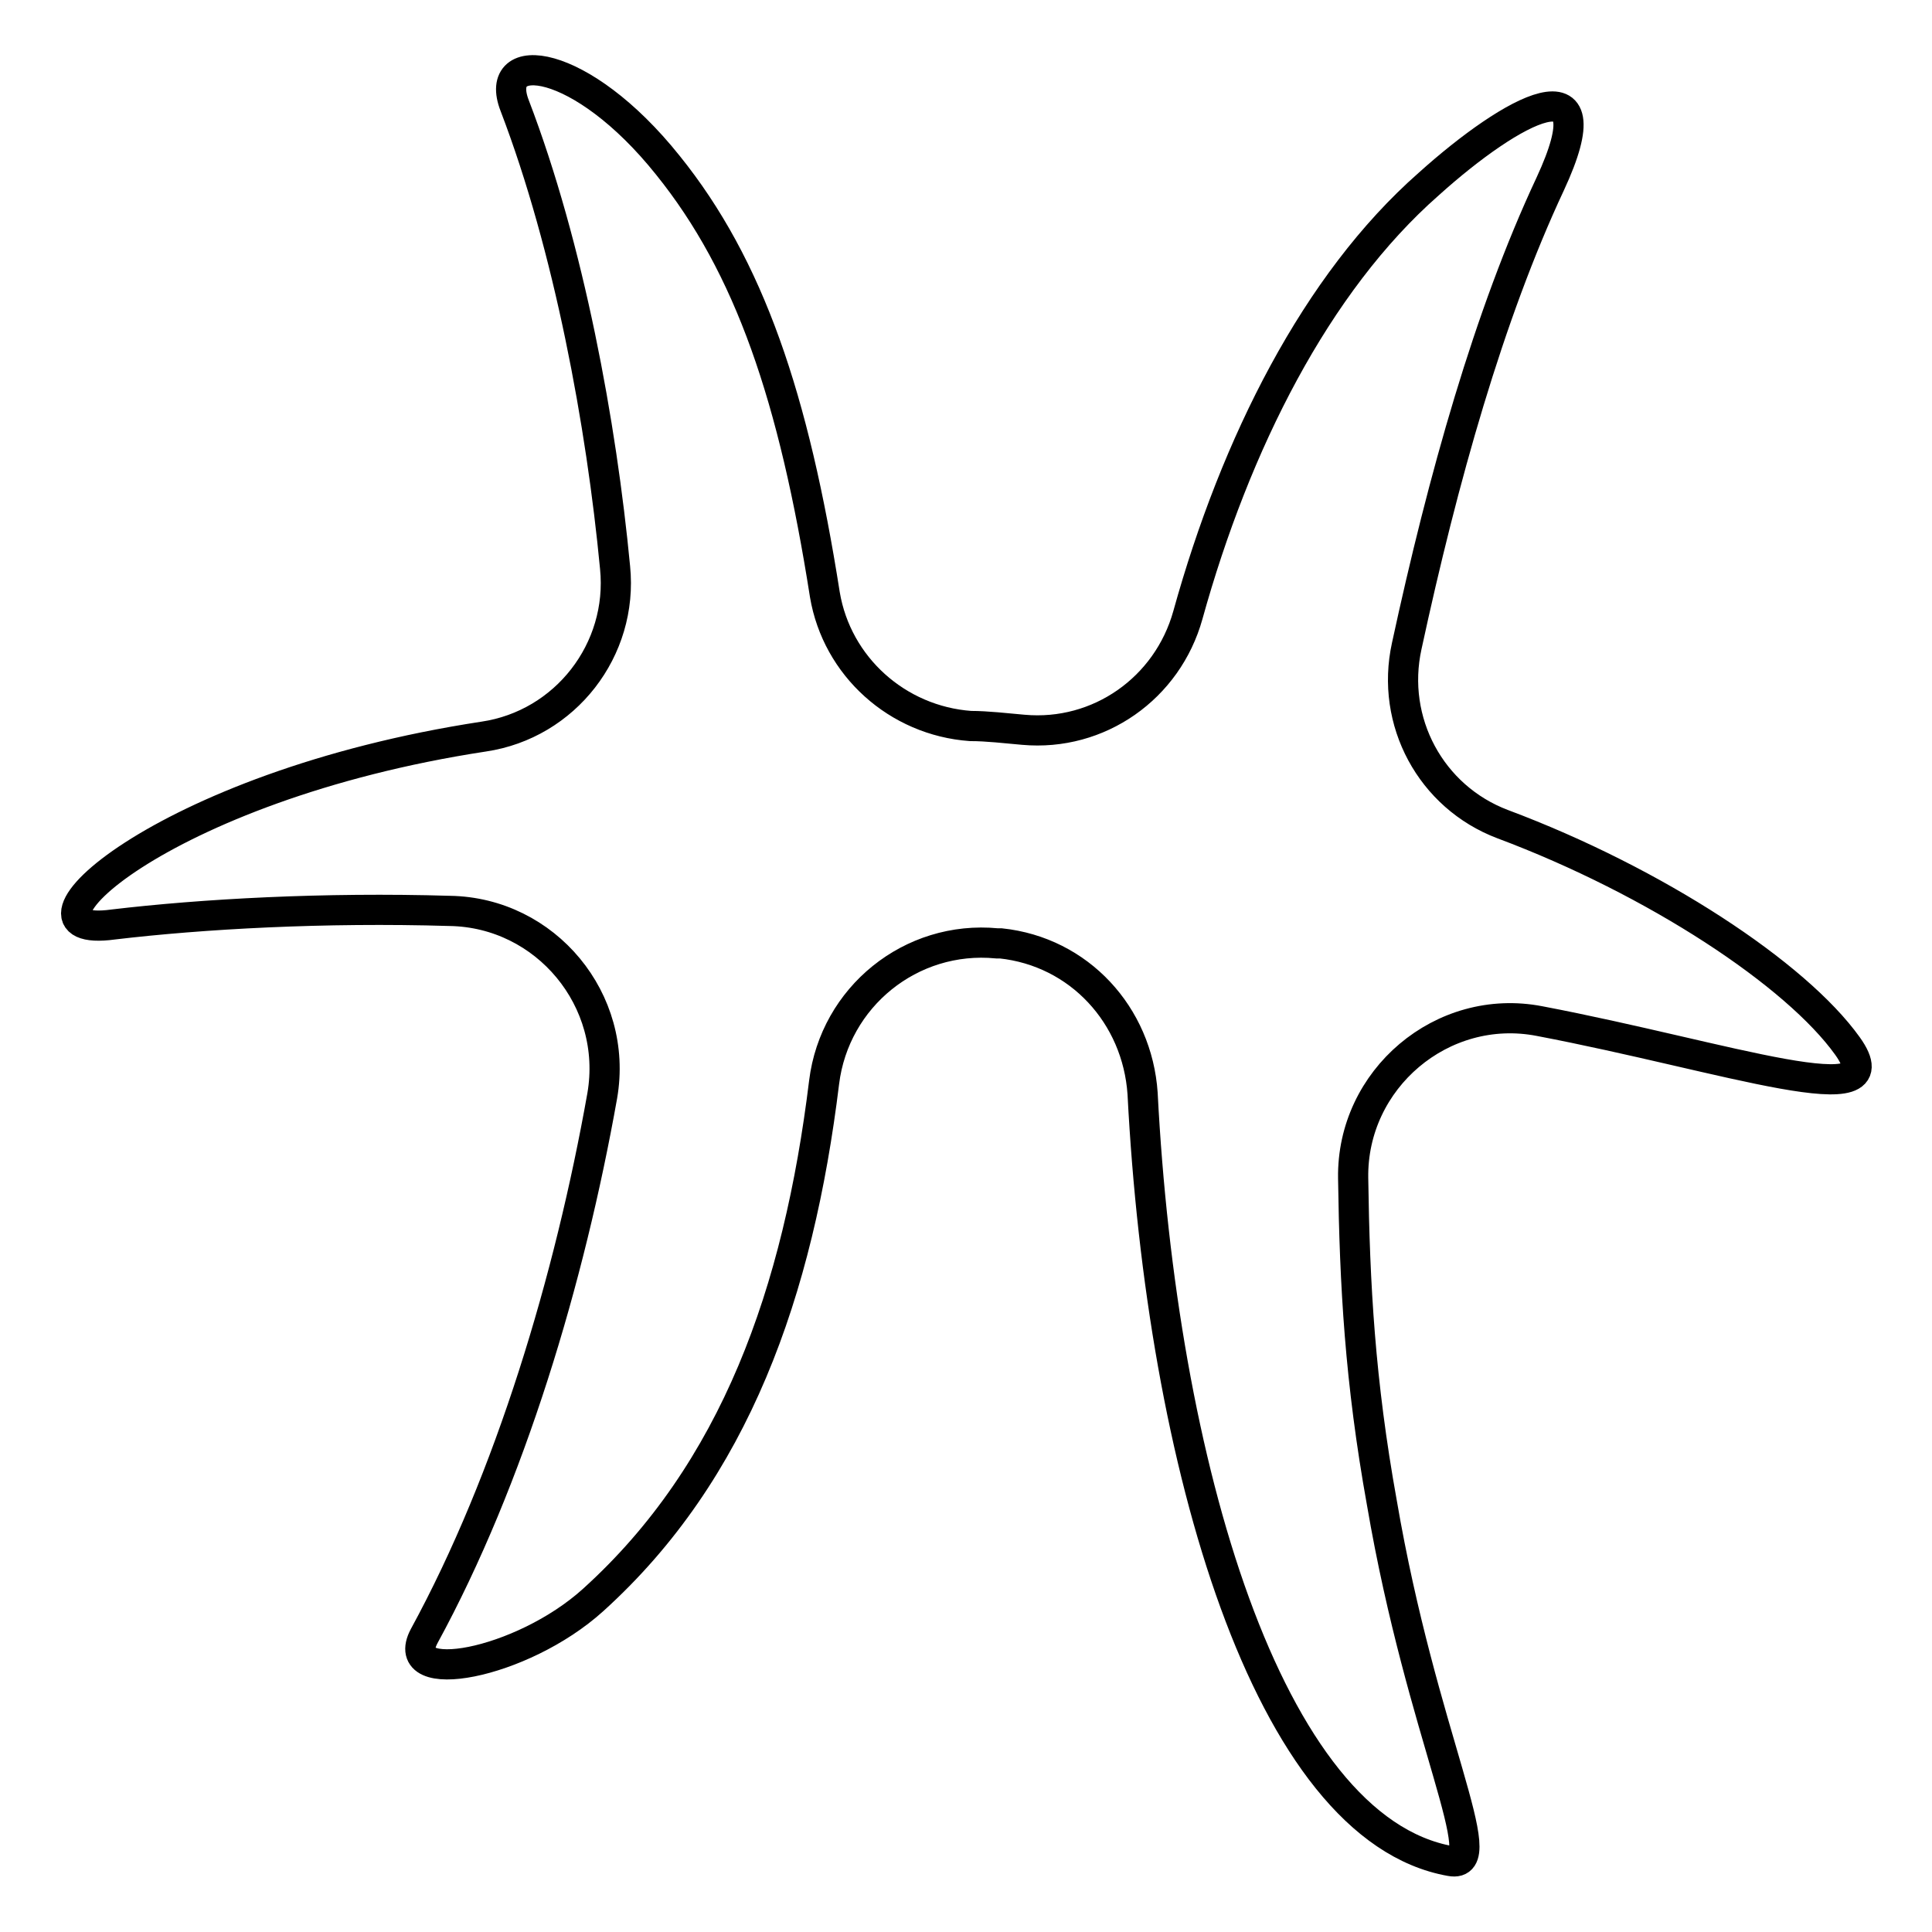
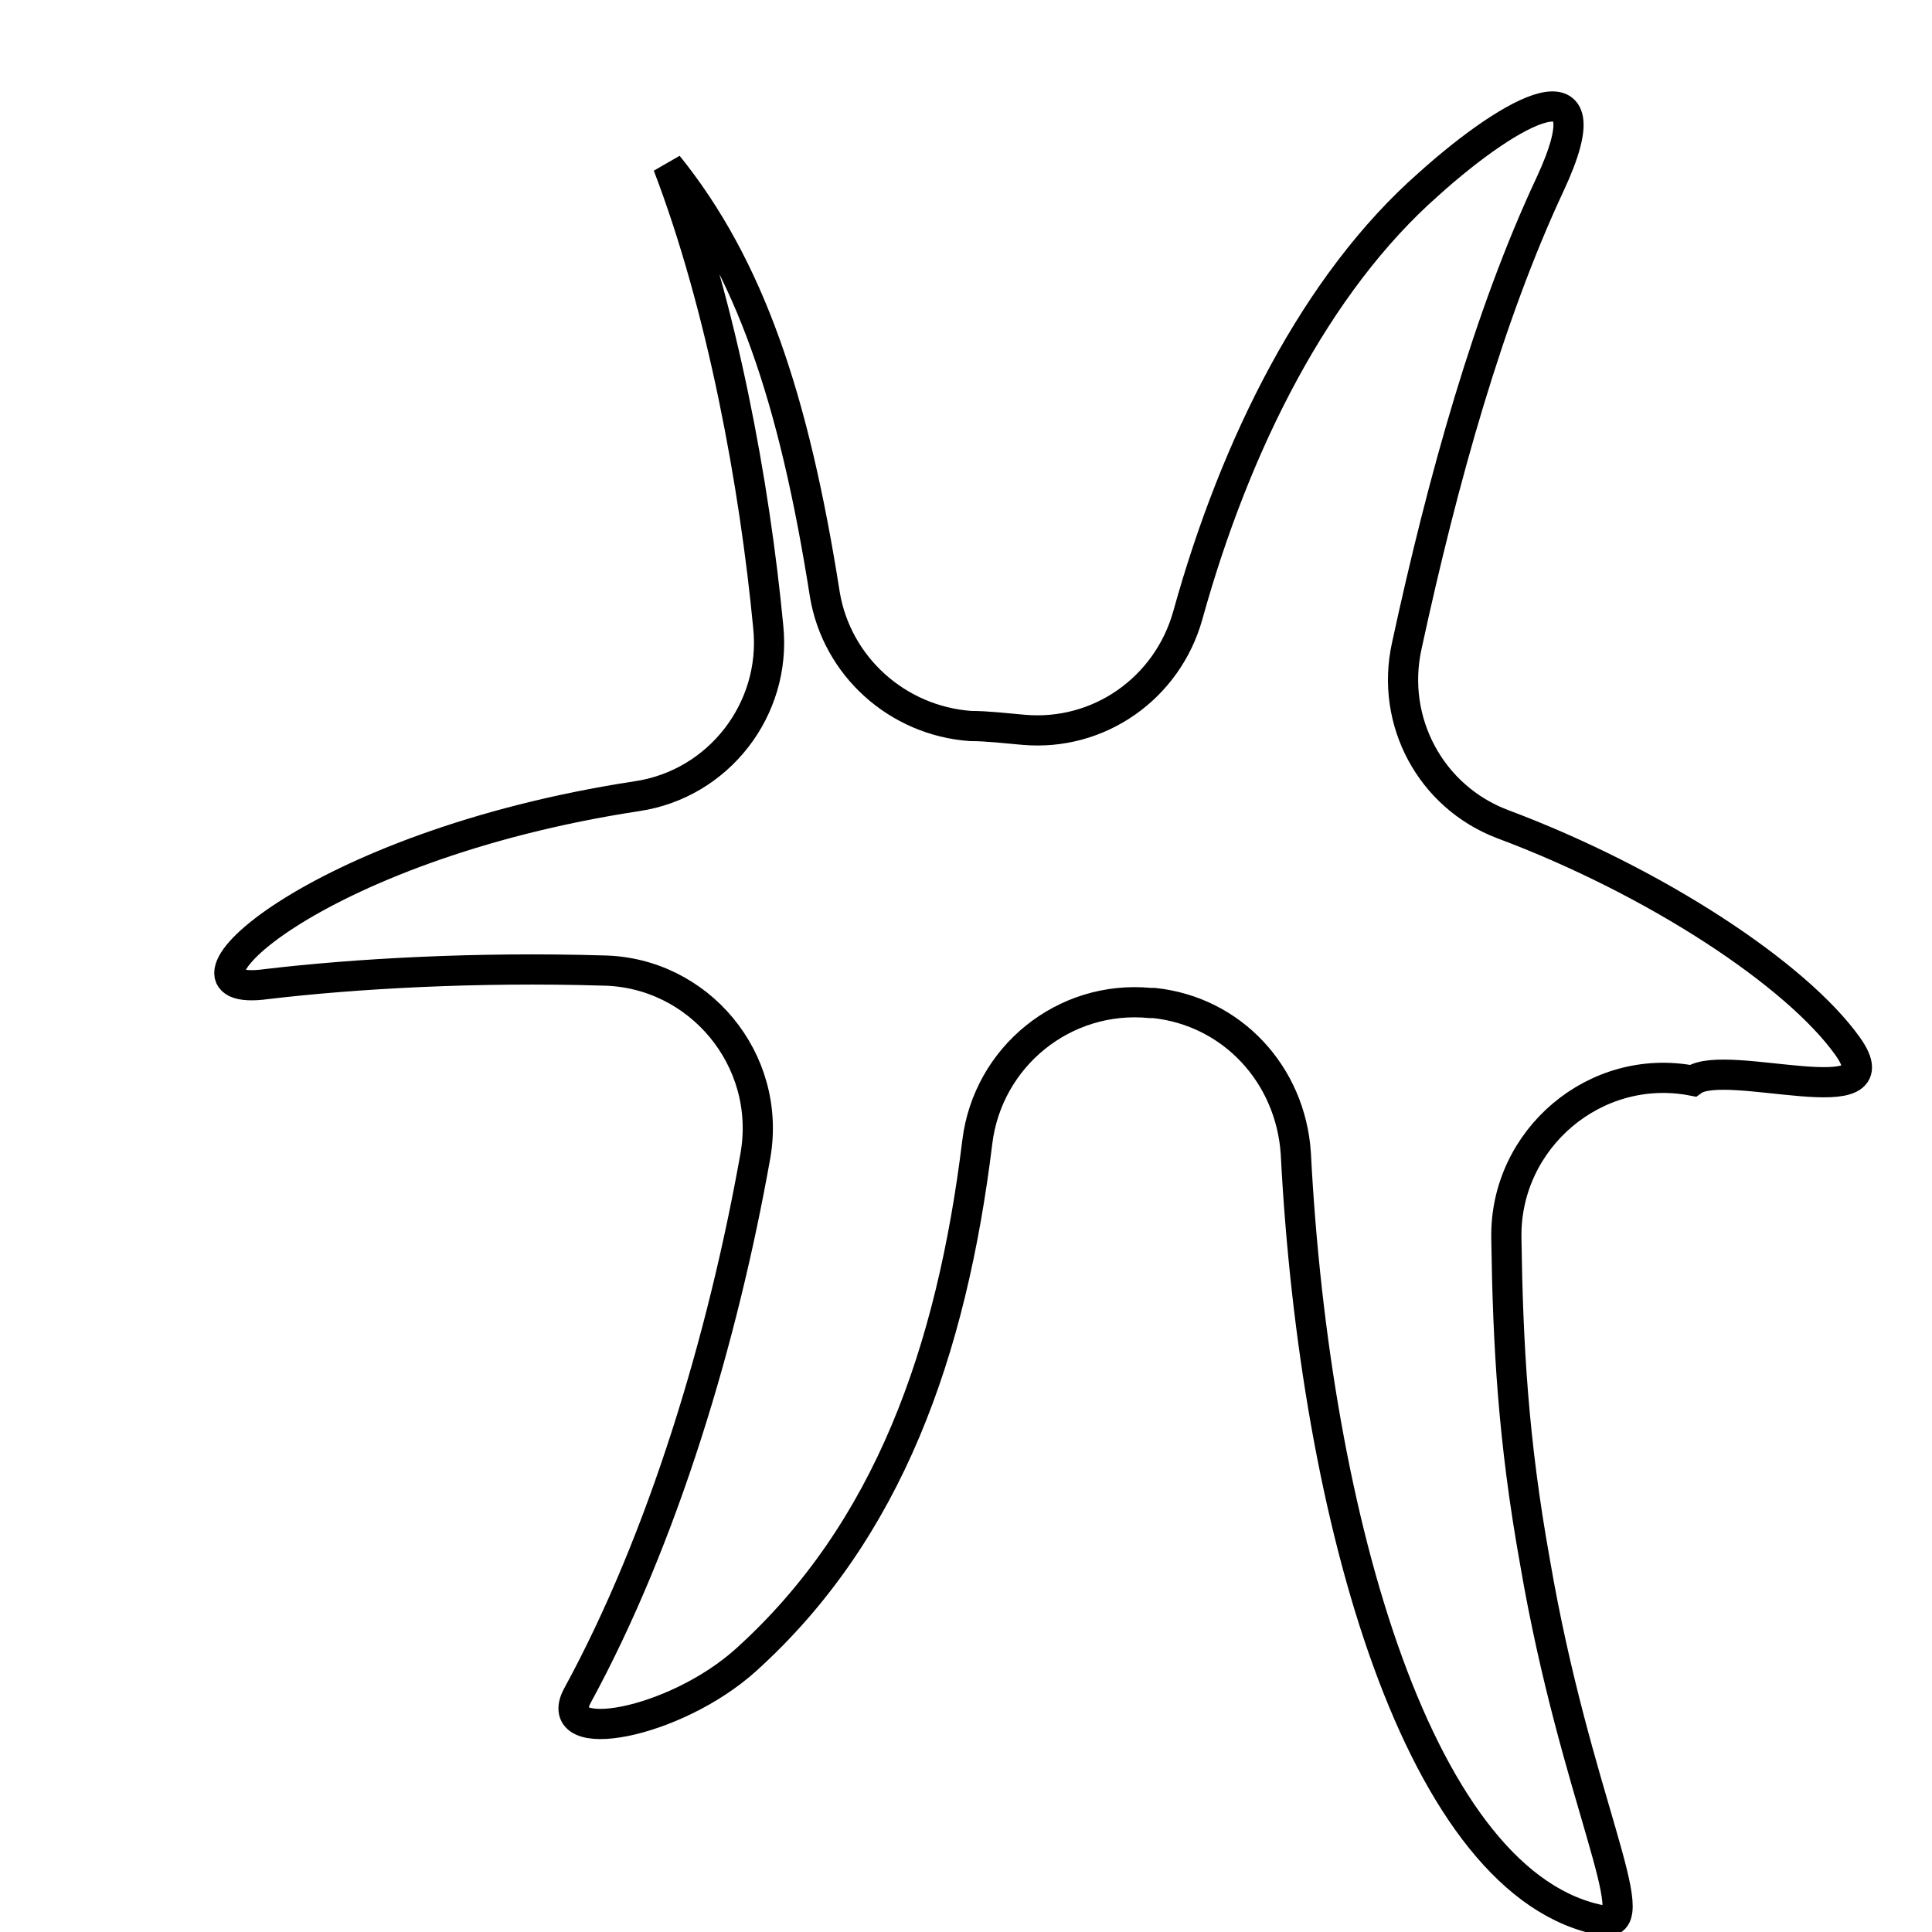
<svg xmlns="http://www.w3.org/2000/svg" version="1.1" x="0px" y="0px" viewBox="0 0 256 256" enable-background="new 0 0 256 256" xml:space="preserve">
  <g>
-     <path stroke-width="4" fill-opacity="0" stroke="#000000" d="M244.8,138.6c-6.8-9.5-25.4-21.8-45.7-29.4c-9.5-3.6-14.9-13.6-12.7-23.6c4.8-22.2,10.9-43.9,19-61.2 c7.9-17-5-10-16.1,0c-14.9,13.1-25.6,34.4-31.9,57.1c-2.7,9.7-11.8,16.1-21.8,15.2c-2.3-0.2-4.8-0.5-7-0.5 c-9.7-0.7-17.7-7.9-19.3-17.4c-4.1-26.1-10-43.5-20.8-56.9C77,7.5,65.2,6.3,68.2,14c7.2,18.8,11.5,42.3,13.3,61.2 c1.1,10.9-6.6,20.8-17.4,22.4c-43.2,6.6-64.3,27-49.1,24.9c11.8-1.4,27.9-2.3,44.6-1.8c12.7,0.2,22.4,11.8,20.2,24.5 c-4.3,24.2-12.2,50.7-23.6,71.6c-3.6,6.8,12.9,3.8,22.4-4.8c18.8-17,27.2-40.8,30.6-68.6c1.4-11.3,11.5-19.5,22.9-18.4h0.5 c10.4,1.1,18.1,9.5,18.8,19.9c2.5,48.7,16.5,97.4,40.8,101.7c5.9,1.1-3.8-16.5-9.1-47.5c-2.9-16.1-3.6-28.8-3.8-43 c-0.2-13.1,11.8-23.3,24.7-20.8C228.7,140,251.6,148.1,244.8,138.6L244.8,138.6z" />
+     <path stroke-width="4" fill-opacity="0" stroke="#000000" d="M244.8,138.6c-6.8-9.5-25.4-21.8-45.7-29.4c-9.5-3.6-14.9-13.6-12.7-23.6c4.8-22.2,10.9-43.9,19-61.2 c7.9-17-5-10-16.1,0c-14.9,13.1-25.6,34.4-31.9,57.1c-2.7,9.7-11.8,16.1-21.8,15.2c-2.3-0.2-4.8-0.5-7-0.5 c-9.7-0.7-17.7-7.9-19.3-17.4c-4.1-26.1-10-43.5-20.8-56.9c7.2,18.8,11.5,42.3,13.3,61.2 c1.1,10.9-6.6,20.8-17.4,22.4c-43.2,6.6-64.3,27-49.1,24.9c11.8-1.4,27.9-2.3,44.6-1.8c12.7,0.2,22.4,11.8,20.2,24.5 c-4.3,24.2-12.2,50.7-23.6,71.6c-3.6,6.8,12.9,3.8,22.4-4.8c18.8-17,27.2-40.8,30.6-68.6c1.4-11.3,11.5-19.5,22.9-18.4h0.5 c10.4,1.1,18.1,9.5,18.8,19.9c2.5,48.7,16.5,97.4,40.8,101.7c5.9,1.1-3.8-16.5-9.1-47.5c-2.9-16.1-3.6-28.8-3.8-43 c-0.2-13.1,11.8-23.3,24.7-20.8C228.7,140,251.6,148.1,244.8,138.6L244.8,138.6z" />
  </g>
</svg>